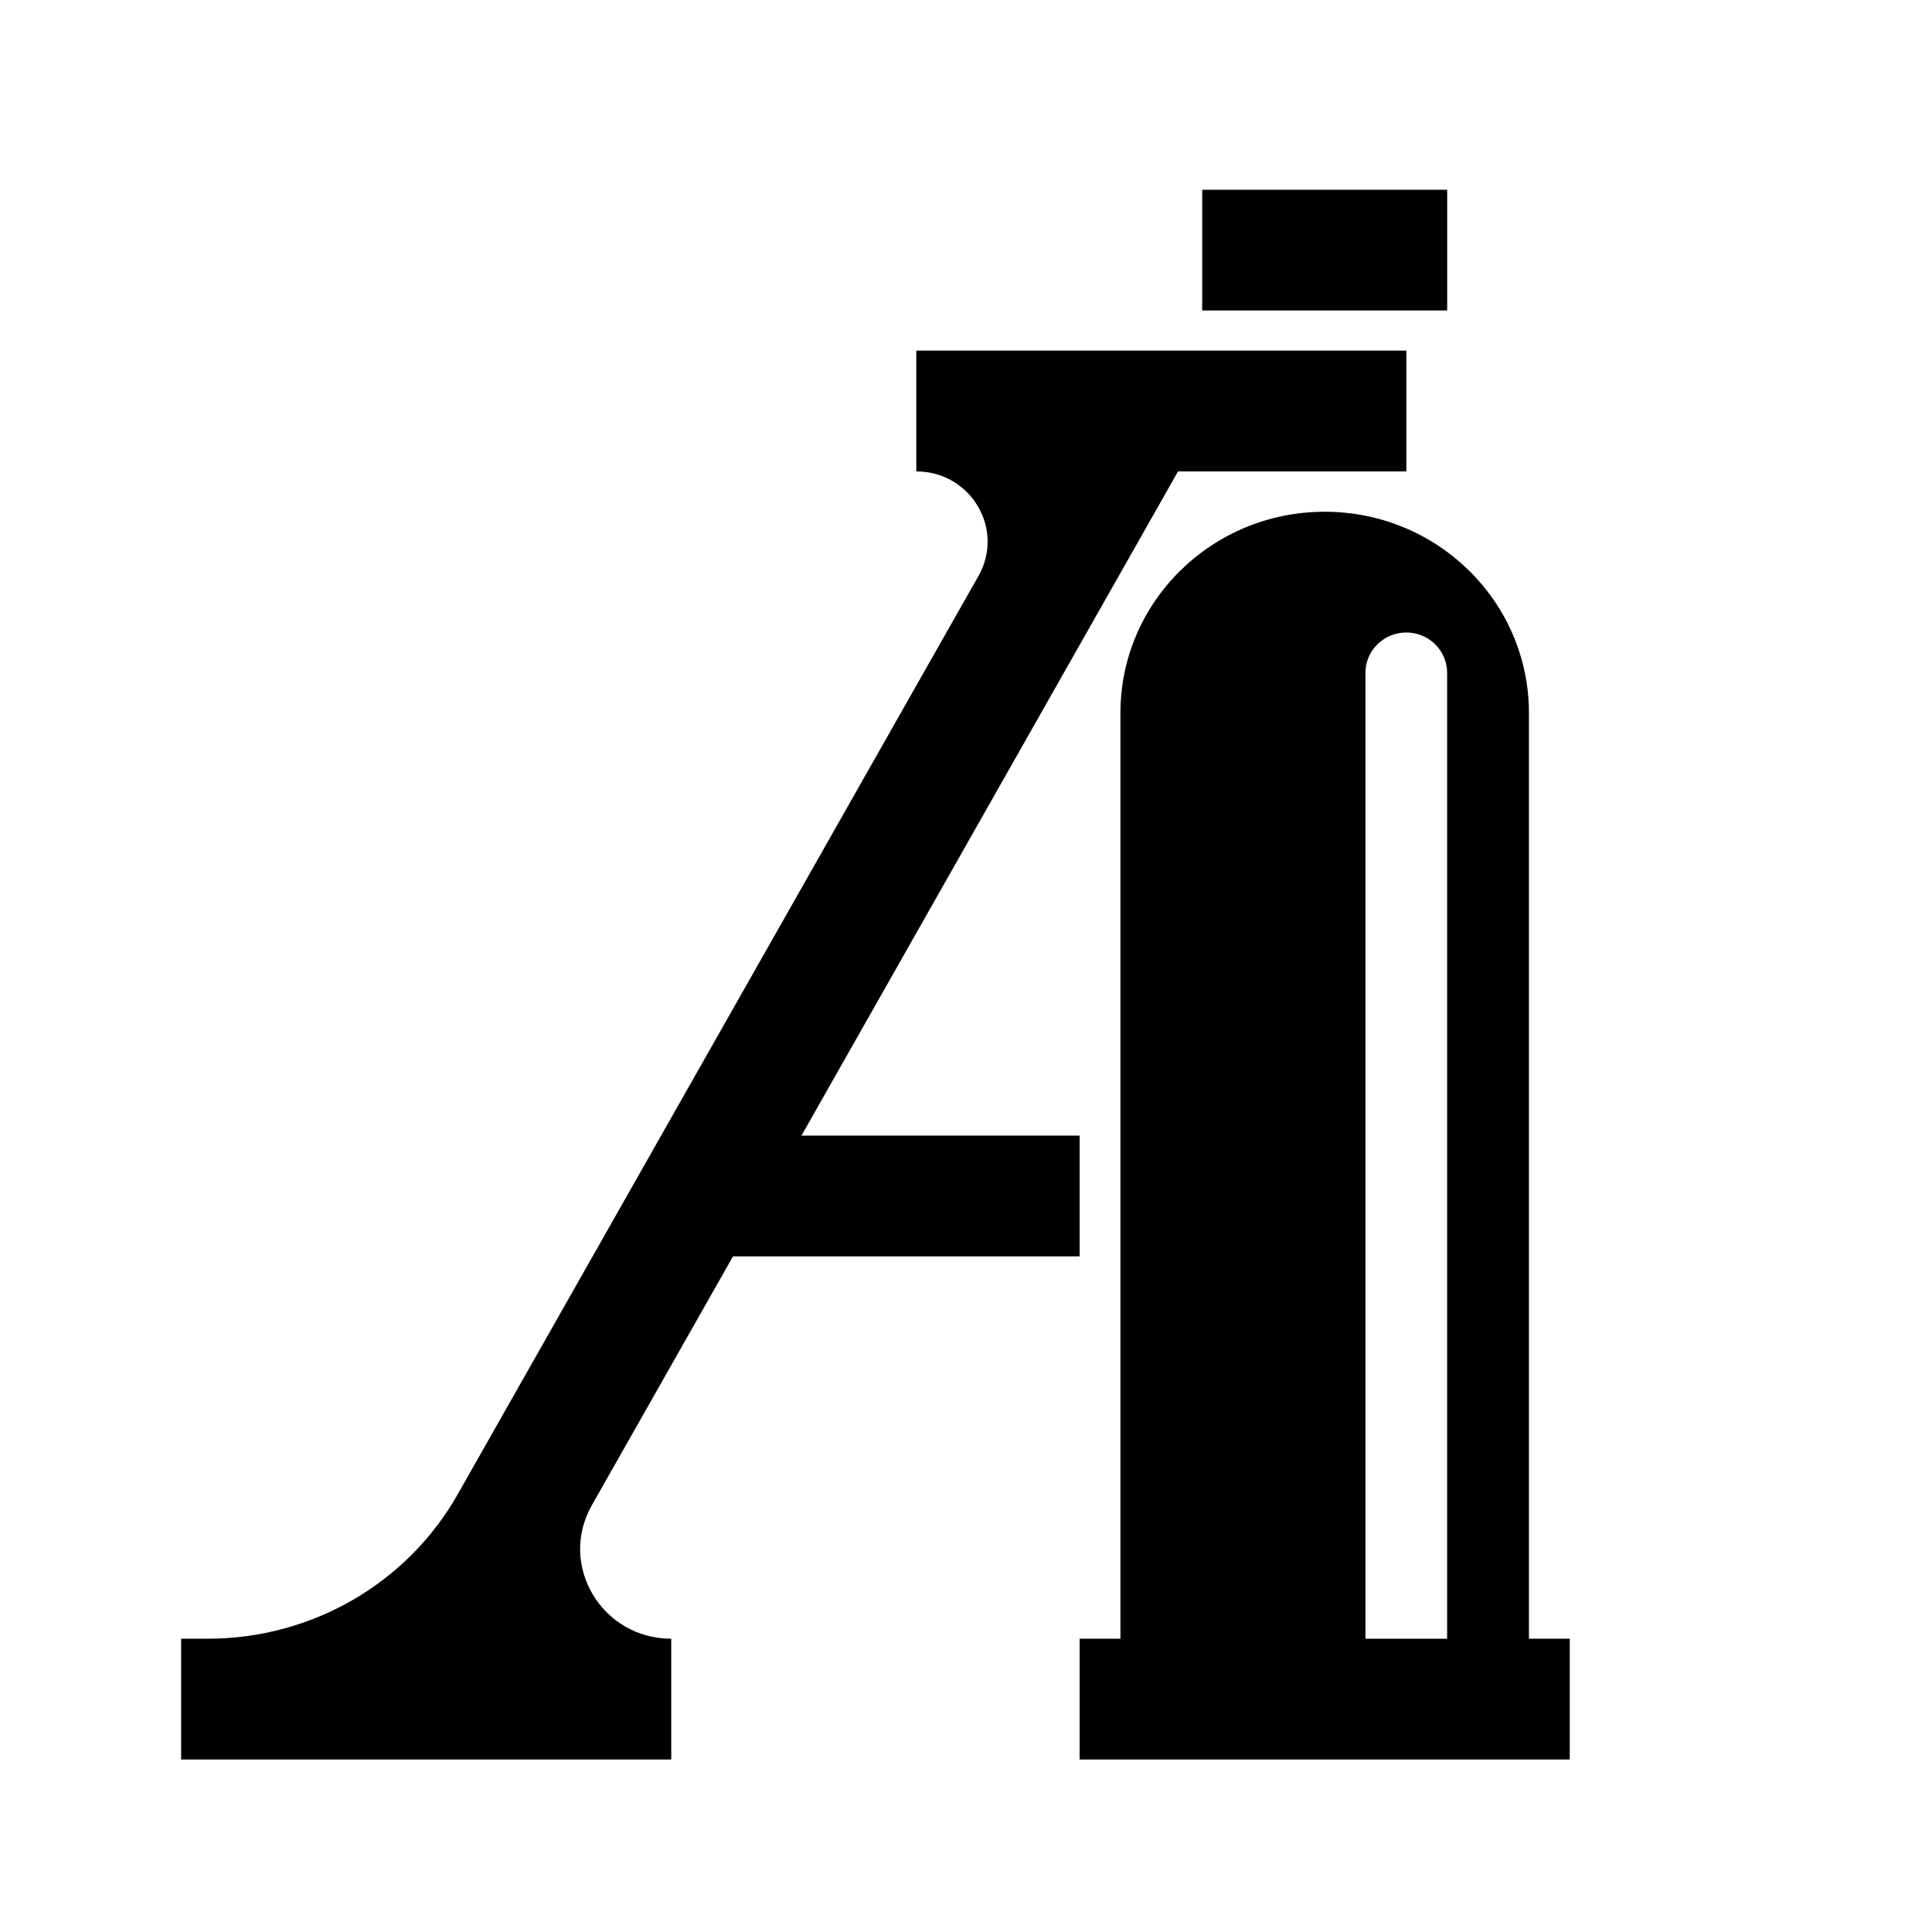
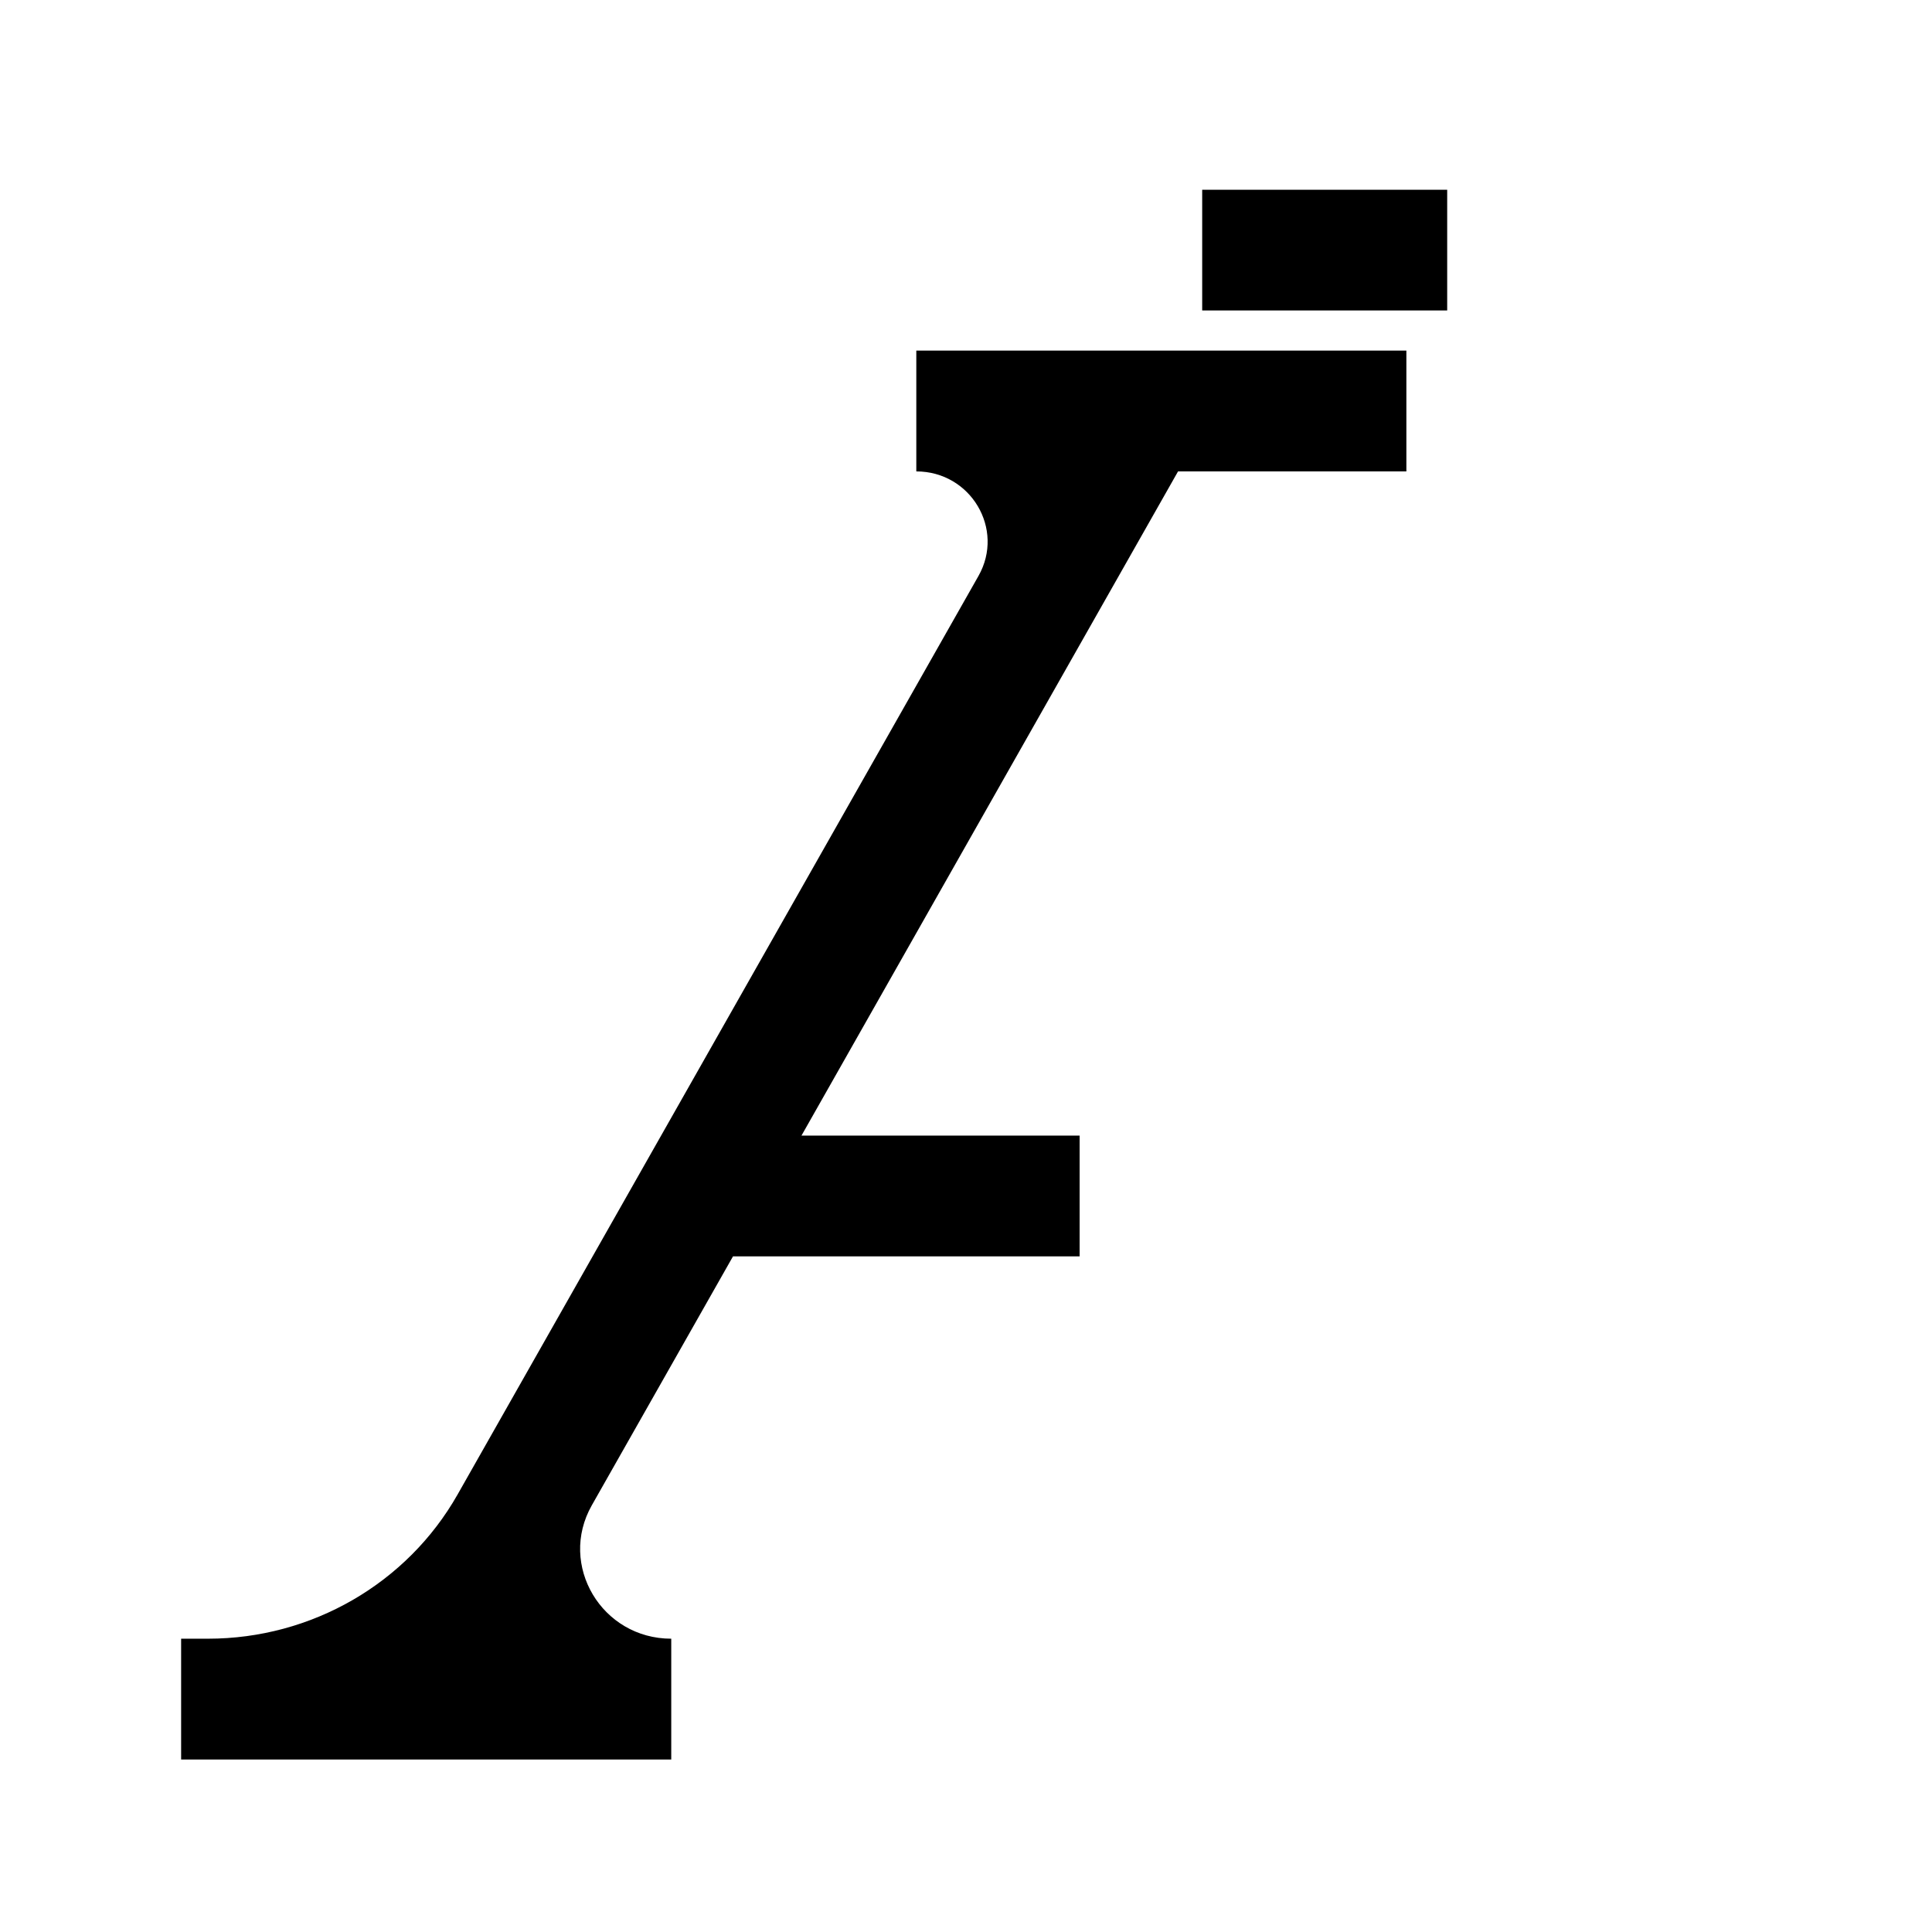
<svg xmlns="http://www.w3.org/2000/svg" width="32" height="32" viewBox="0 0 32 32" fill="none">
  <path d="M23.294 7.808H19.512L13.275 18.809H17.882V20.809H12.141L9.802 24.933C9.241 25.923 9.967 27.142 11.118 27.142V29.143H3V27.142H3.446C5.162 27.142 6.744 26.227 7.58 24.752L16.207 9.539C16.646 8.763 16.078 7.808 15.177 7.808V5.807H23.294V7.808Z" fill="#0D2D73" style="fill:#0D2D73;fill:color(display-p3 0.05 0.177 0.45);fill-opacity:1;" />
-   <path fill-rule="evenodd" clip-rule="evenodd" d="M21.941 8.476C23.809 8.476 25.324 9.968 25.324 11.809V27.142H26V29.143H17.882V27.142H18.558V11.809C18.558 9.968 20.073 8.476 21.941 8.476ZM23.293 10.476C22.919 10.476 22.616 10.775 22.616 11.143V27.143H23.969V11.143C23.969 10.775 23.666 10.476 23.293 10.476Z" fill="#0D2D73" style="fill:#0D2D73;fill:color(display-p3 0.05 0.177 0.45);fill-opacity:1;" />
  <path d="M23.97 5.142H19.912V3.143H23.97V5.142Z" fill="#0D2D73" style="fill:#0D2D73;fill:color(display-p3 0.05 0.177 0.45);fill-opacity:1;" />
</svg>